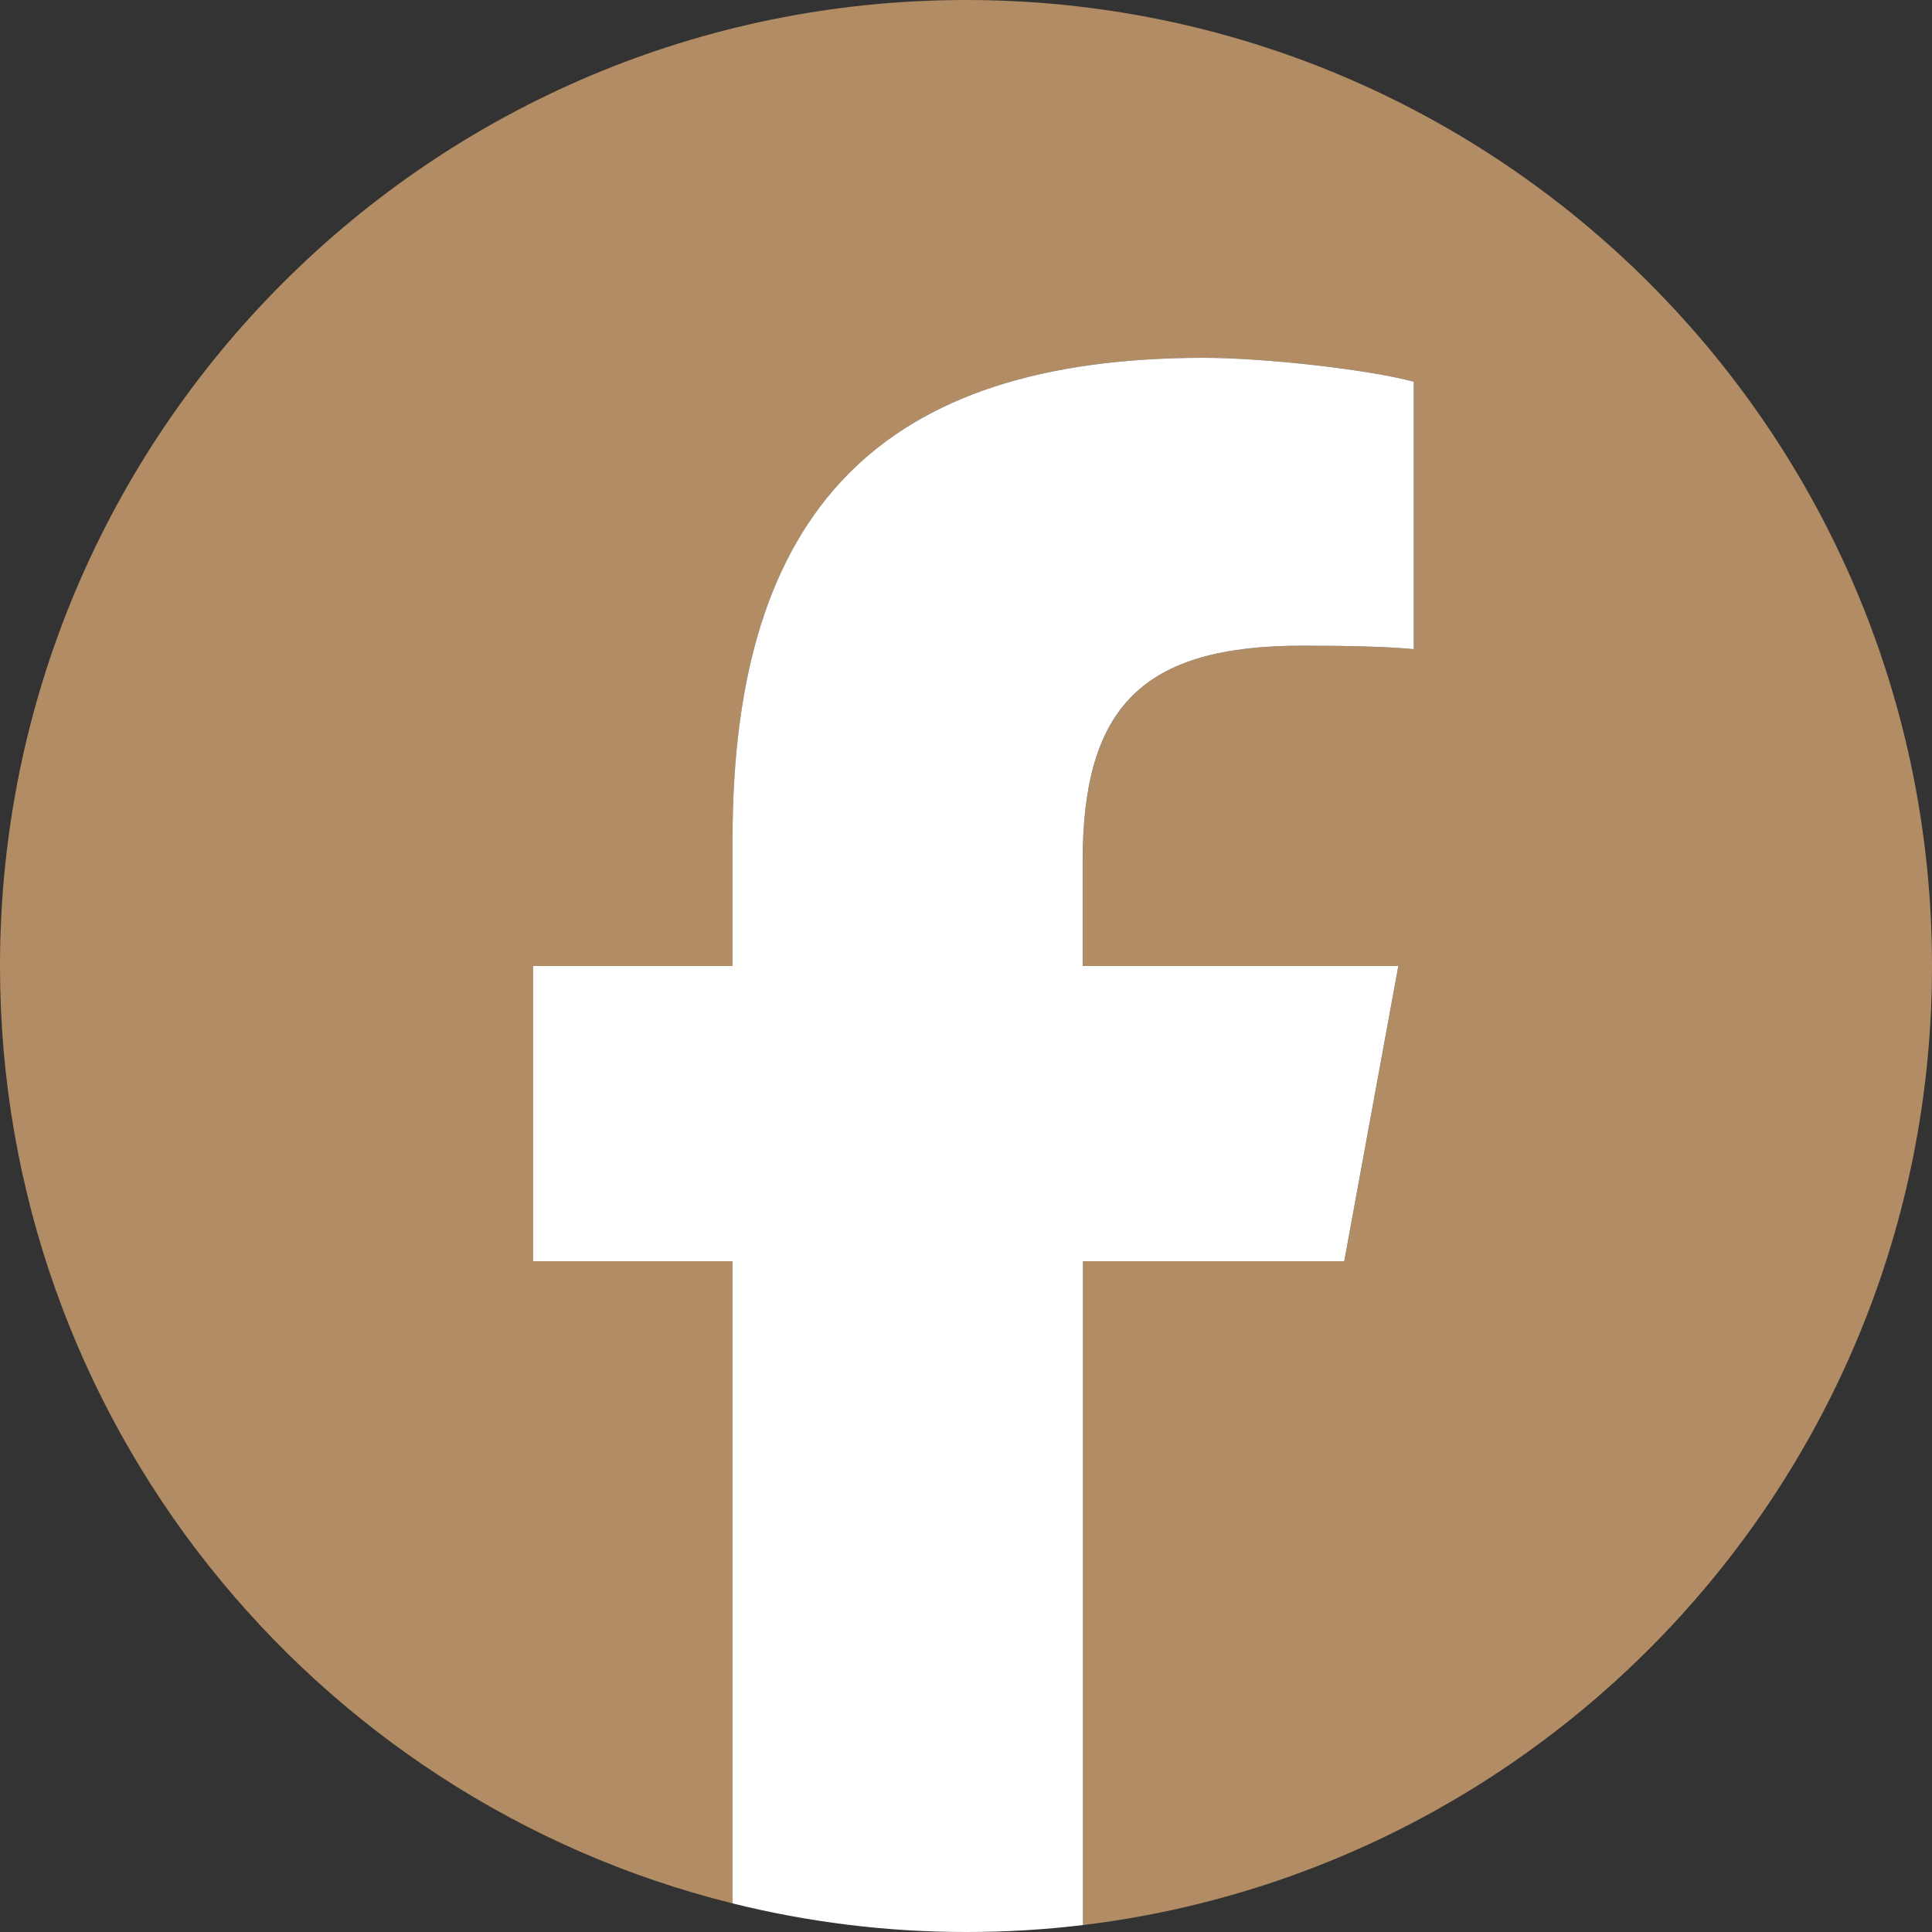
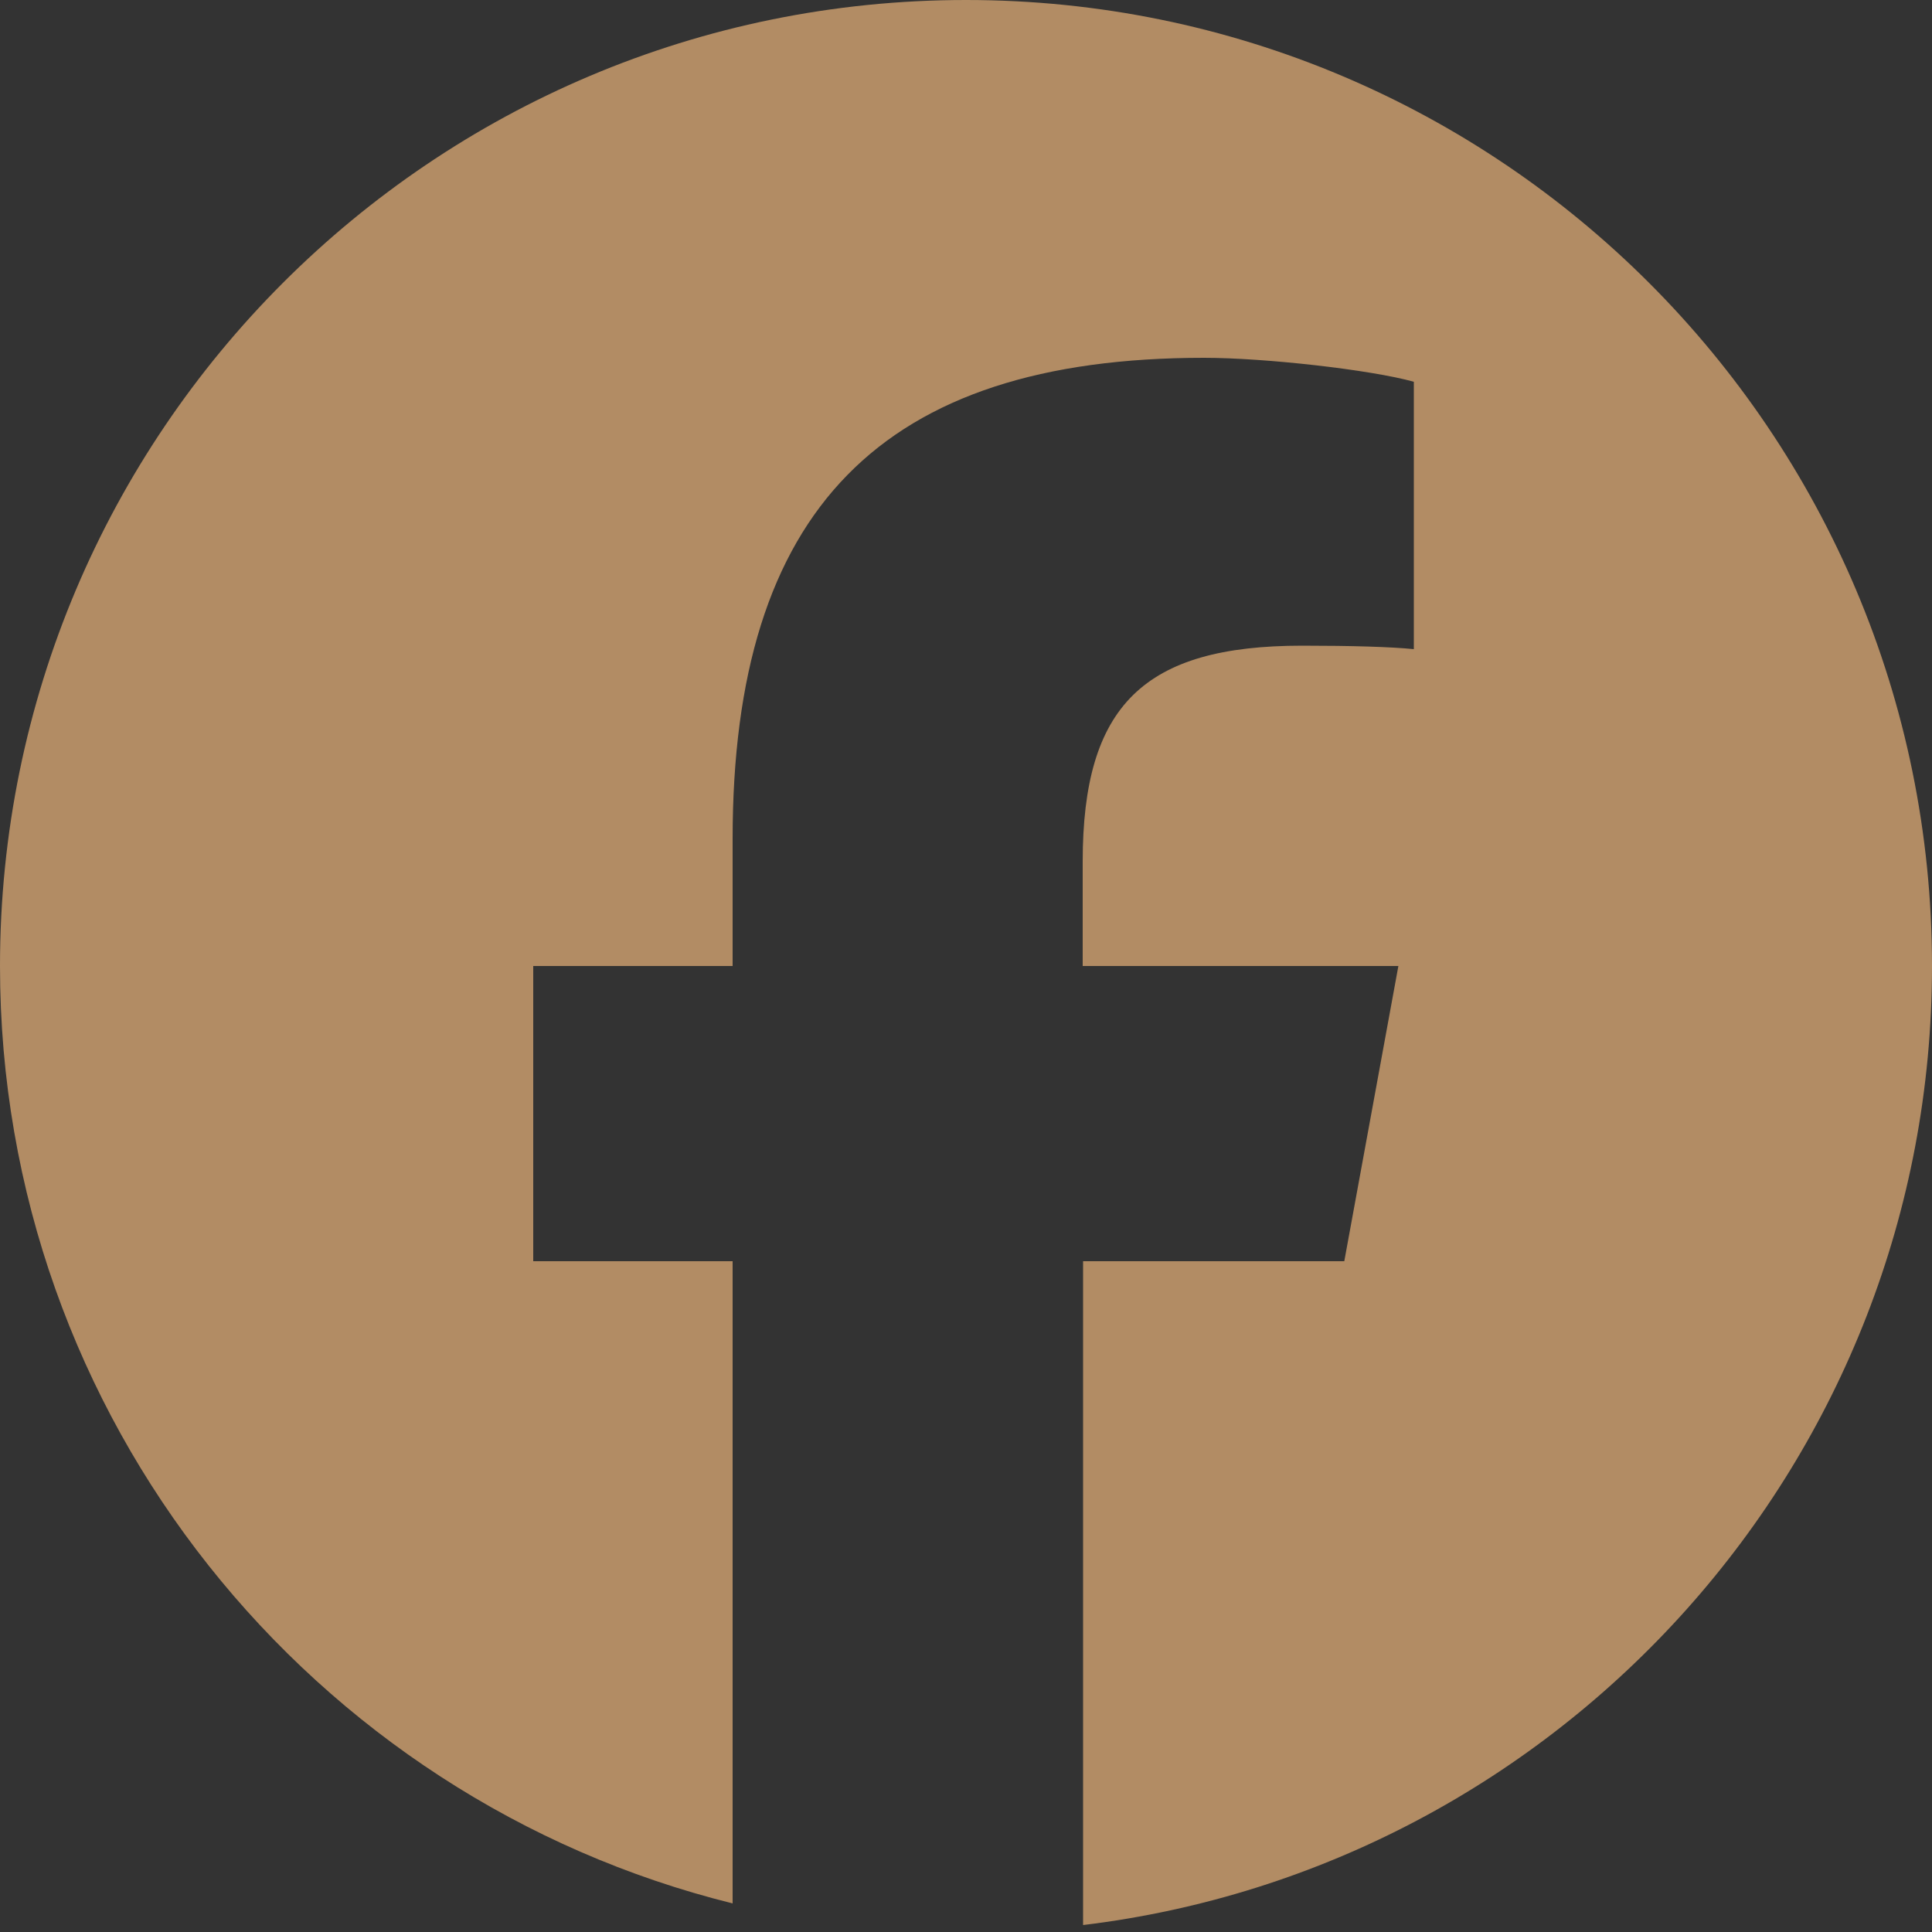
<svg xmlns="http://www.w3.org/2000/svg" width="40" height="40" viewBox="0 0 40 40" fill="none">
  <rect x="0" y="0" width="40" height="40" fill="#333333" stroke="none" />
  <g clip-path="url(#clip0_173_6633)">
    <path d="M40 20C40 8.952 31.048 0 20 0C8.952 0 0 8.952 0 20C0 29.376 6.456 37.248 15.168 39.408V26.112H11.04V20H15.168V17.368C15.168 10.56 18.248 7.408 24.928 7.408C26.192 7.408 28.384 7.656 29.272 7.904V13.44C28.8 13.392 27.984 13.368 26.96 13.368C23.68 13.368 22.416 14.608 22.416 17.84V20H28.952L27.832 26.112H22.424V39.856C32.328 38.656 40 30.224 40 20Z" fill="#B28C64" />
-     <path d="M27.831 26.112L28.951 20H22.415V17.84C22.415 14.608 23.679 13.368 26.959 13.368C27.975 13.368 28.799 13.392 29.271 13.44V7.904C28.375 7.656 26.191 7.408 24.927 7.408C18.247 7.408 15.167 10.56 15.167 17.368V20H11.039V26.112H15.167V39.408C16.711 39.792 18.335 40 19.999 40C20.823 40 21.631 39.952 22.423 39.856V26.112H27.831Z" fill="white" />
  </g>
  <defs>
    <clipPath id="clip0_173_6633">
      <rect width="40" height="40" fill="white" />
    </clipPath>
  </defs>
</svg>